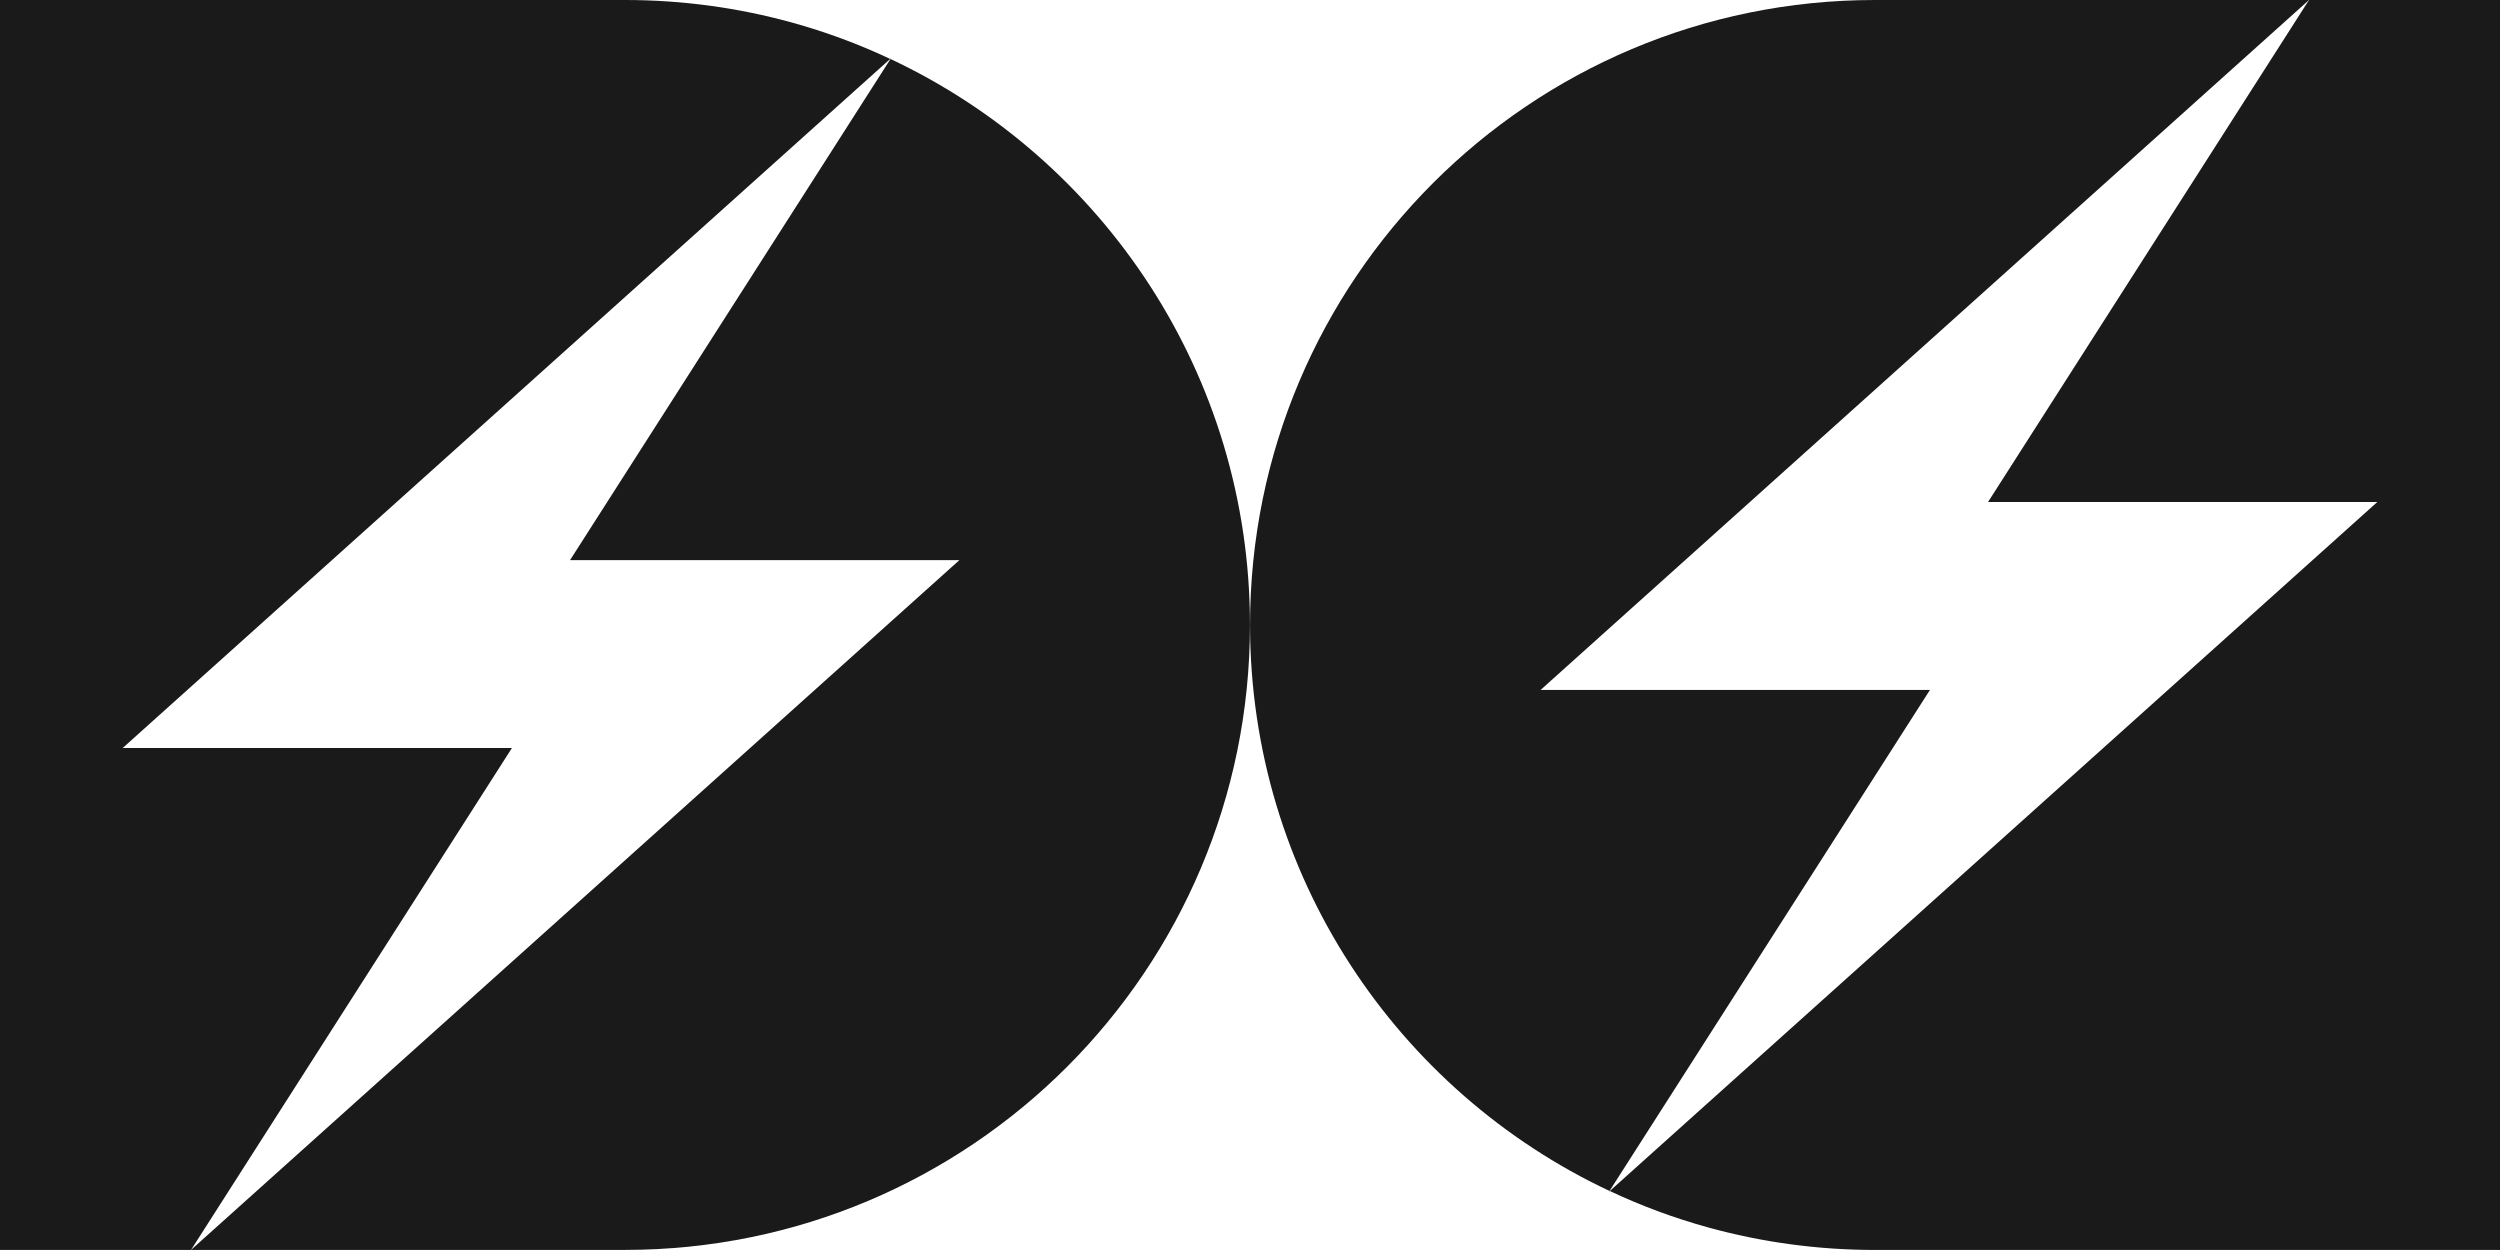
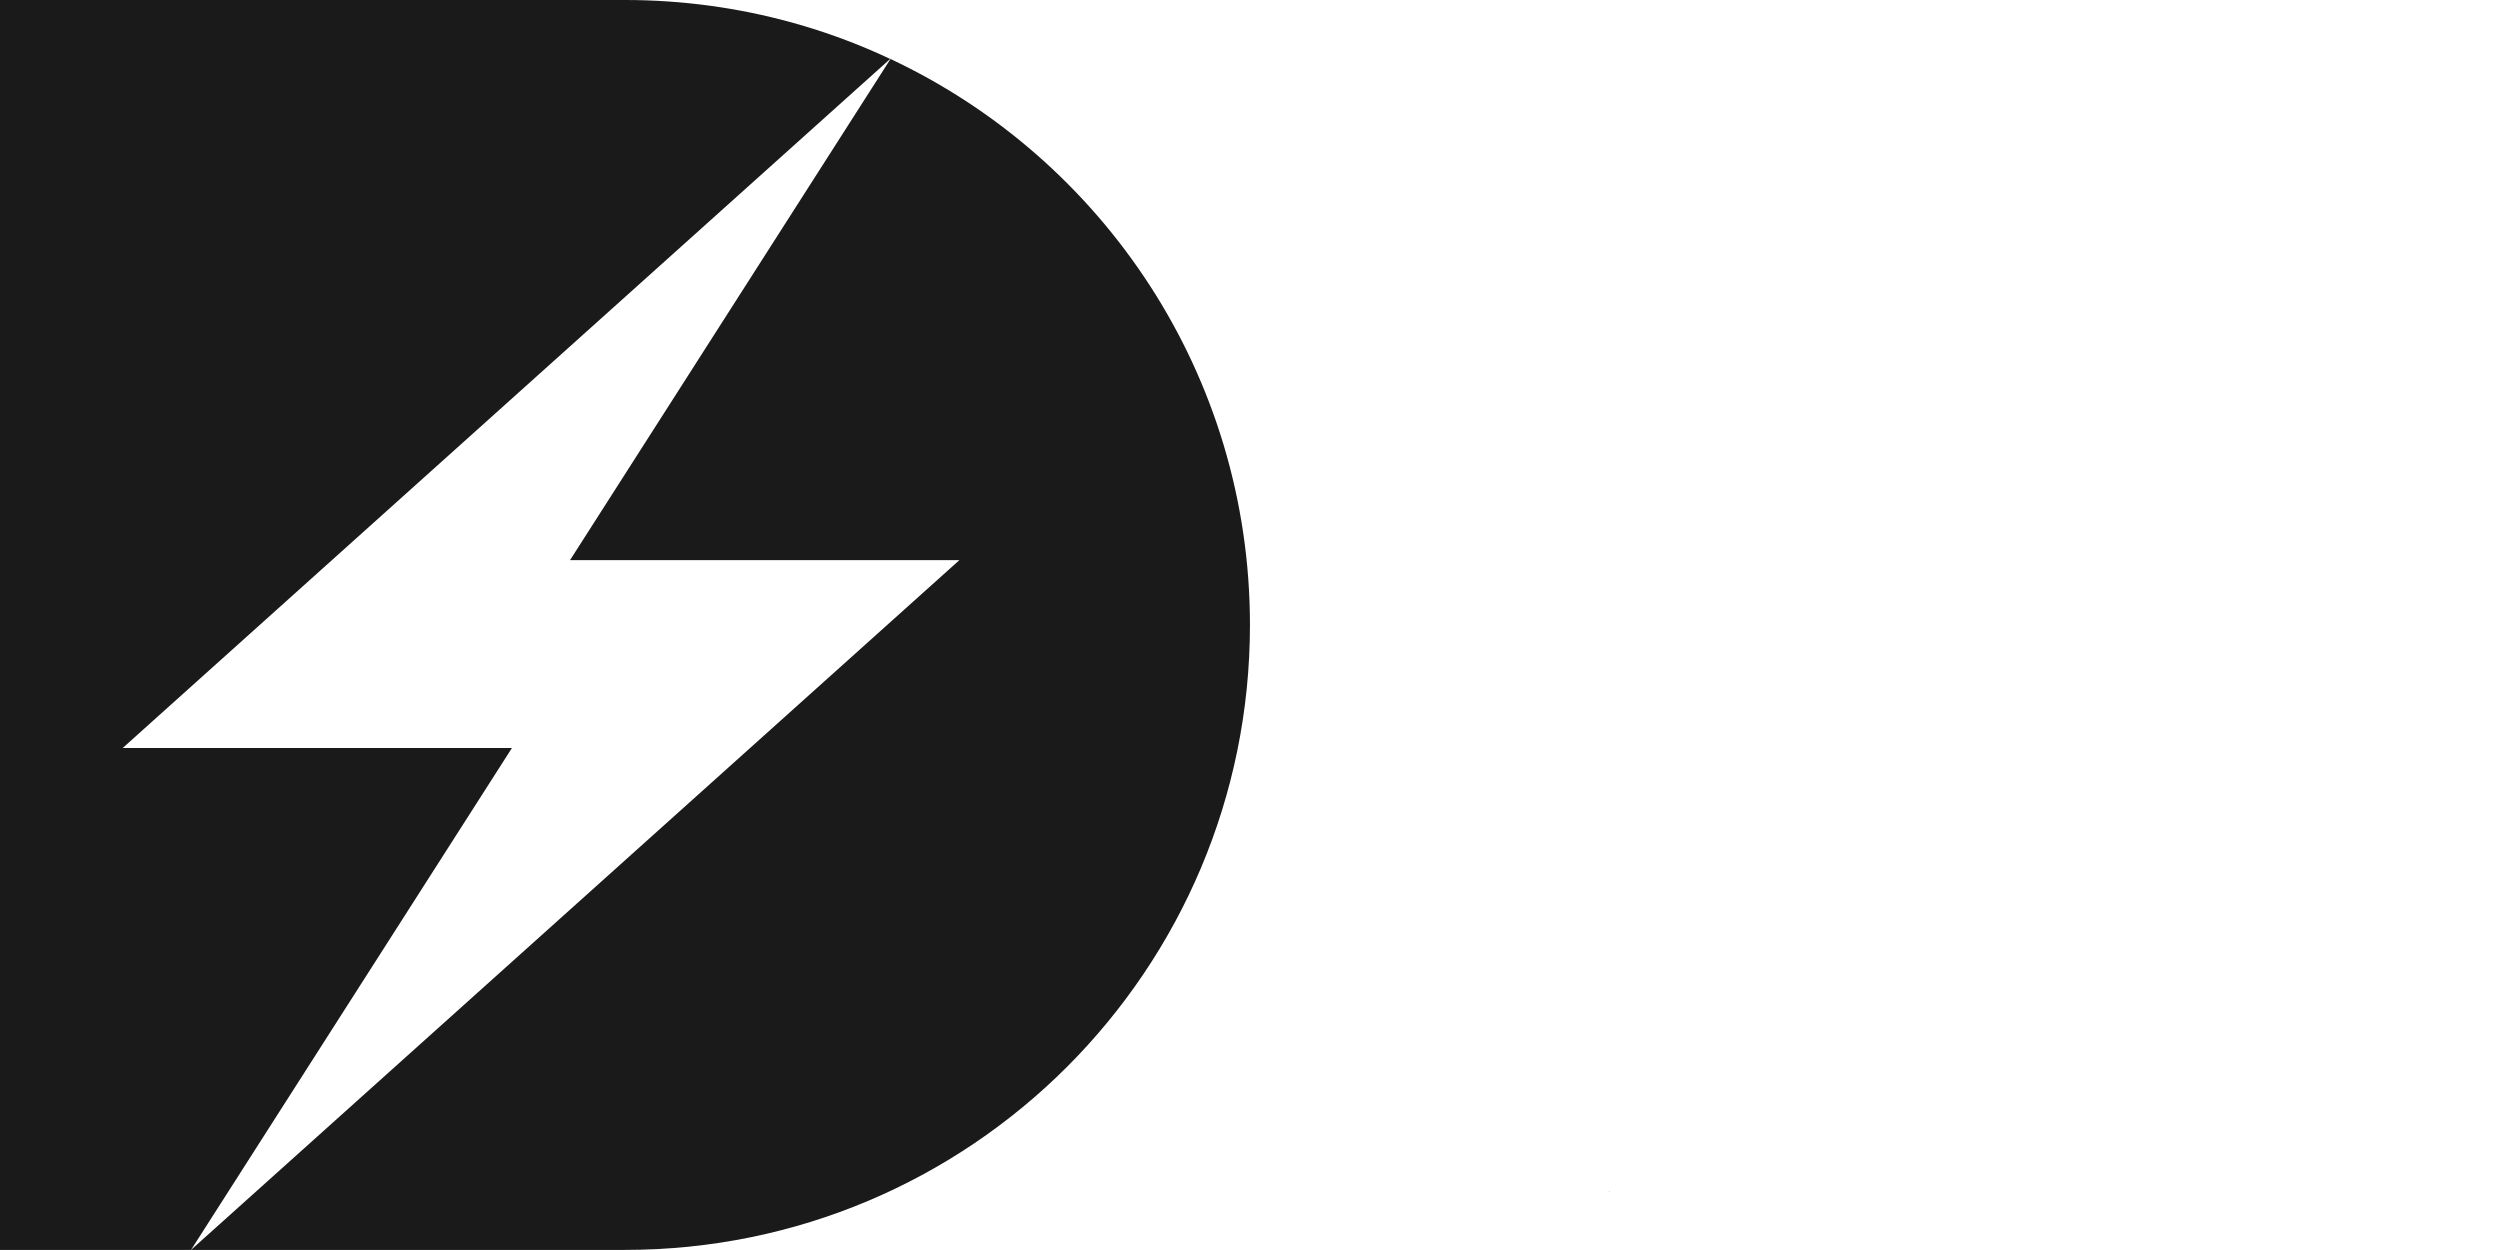
<svg xmlns="http://www.w3.org/2000/svg" id="Layer_2" viewBox="0 0 540.32 270.15">
  <defs>
    <style>      .cls-1 {        fill: #1a1a1a;      }    </style>
  </defs>
  <g id="Layer_1-2" data-name="Layer_1">
    <g>
-       <path class="cls-1" d="M405.25,0h93.79l-166.07,149.11h84.15l-69.26,108.29c-45.91-21.57-77.69-68.25-77.69-122.33,0-37.3,15.12-71.07,39.56-95.52C334.17,15.1,367.96,0,405.25,0Z" />
-       <path class="cls-1" d="M540.32,0v270.15h-135.07c-12.46,0-24.53-1.69-35.98-4.84-7.39-2.04-14.53-4.68-21.35-7.9l165.88-148.91h-84.13L499.04,0h41.28Z" />
      <path class="cls-1" d="M347.93,257.42l-.19.17.12-.19s.05.02.07.02Z" />
      <path class="cls-1" d="M110.64,161.67l-69.36,108.48H0V0h135.07c12.46,0,24.53,1.69,35.98,4.84,7.39,2.04,14.53,4.68,21.34,7.9L26.51,161.67h84.13Z" />
      <path class="cls-1" d="M270.15,135.08c0,37.3-15.12,71.06-39.56,95.52-24.44,24.44-58.23,39.54-95.52,39.54H41.28L207.35,121.06h-84.15L192.46,12.75c45.91,21.57,77.69,68.25,77.69,122.33Z" />
-       <path class="cls-1" d="M192.58,12.56l-.12.19s-.03-.02-.07-.02l.19-.17Z" />
+       <path class="cls-1" d="M192.58,12.56l-.12.19l.19-.17Z" />
    </g>
  </g>
</svg>